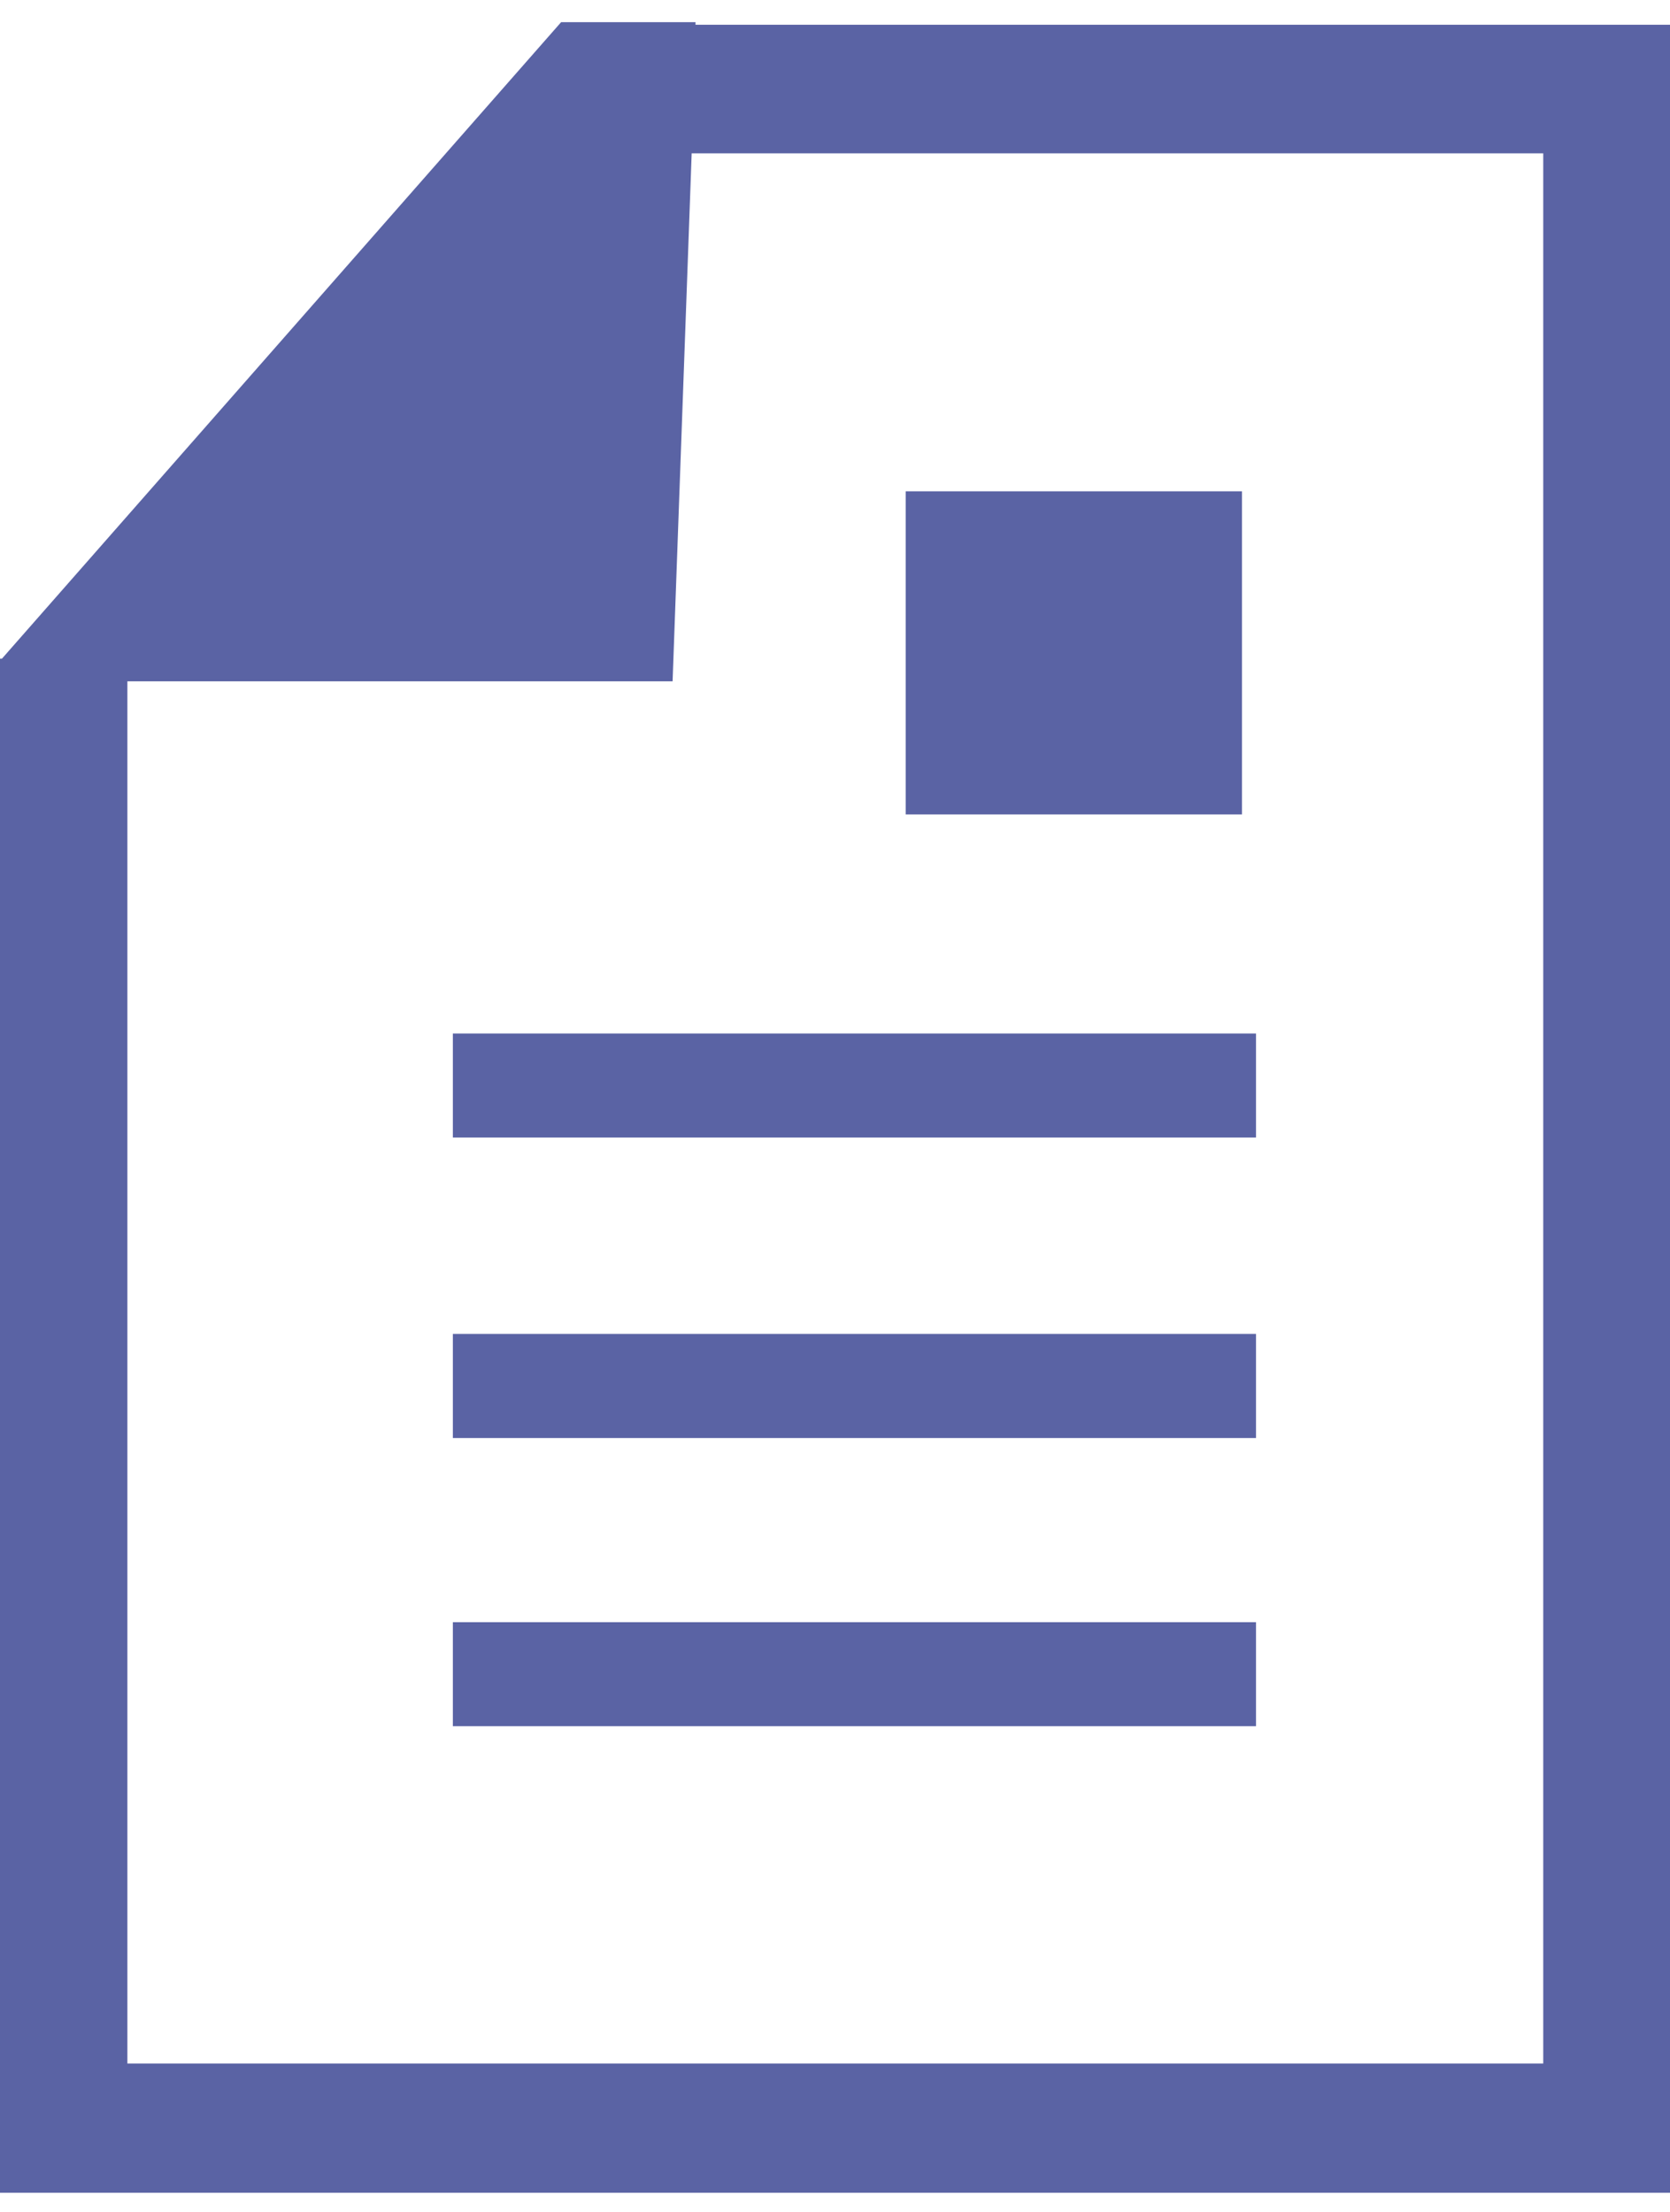
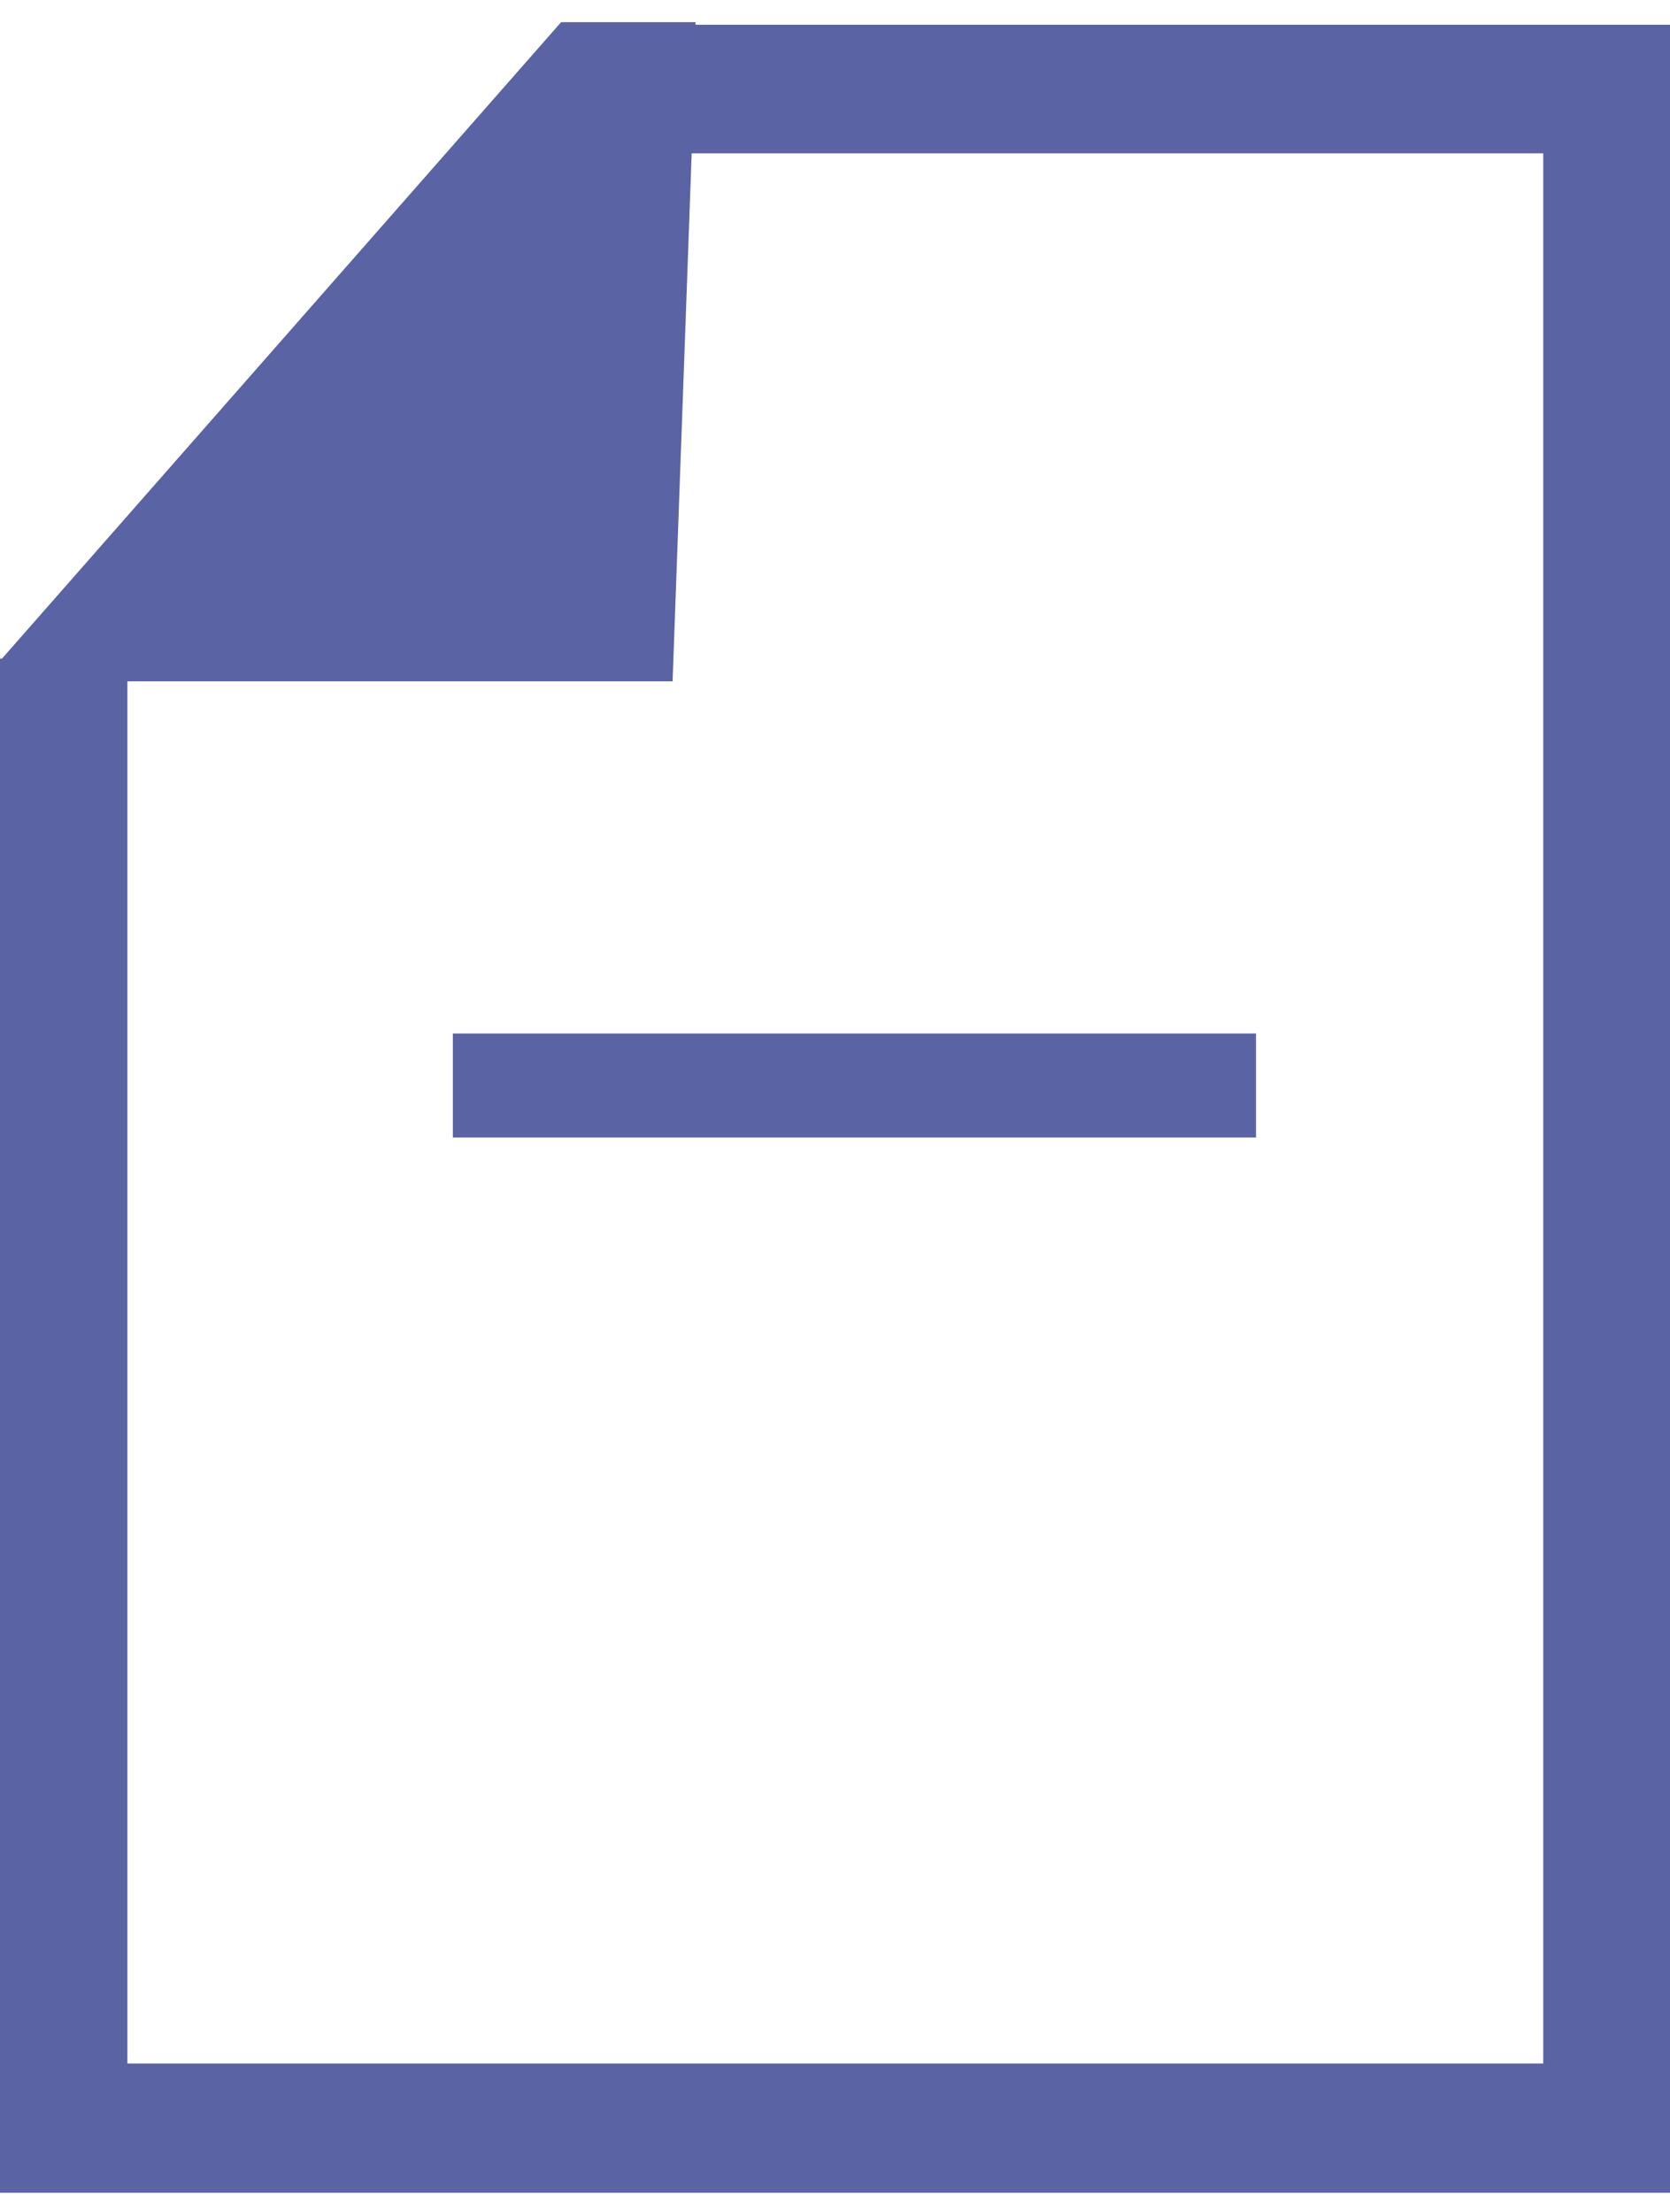
<svg xmlns="http://www.w3.org/2000/svg" width="40" height="53" viewBox="0 0 40 53" fill="none">
  <path d="M16.659 0.593V0.531H13.44L0.046 15.78H0V52.531H40V0.593H16.659ZM3.051 49.435V16.322H16.11L16.567 3.674H36.964V49.435H3.051Z" fill="#5A63A4" />
-   <path d="M29.748 11.77H21.693V19.511H29.748V11.77Z" fill="#5A63A4" />
  <path d="M30.084 24.759H10.847V27.251H30.084V24.759Z" fill="#5A63A4" />
-   <path d="M30.084 31.957H10.847V34.45H30.084V31.957Z" fill="#5A63A4" />
-   <path d="M30.084 38.862H10.847V41.354H30.084V38.862Z" fill="#5A63A4" />
</svg>